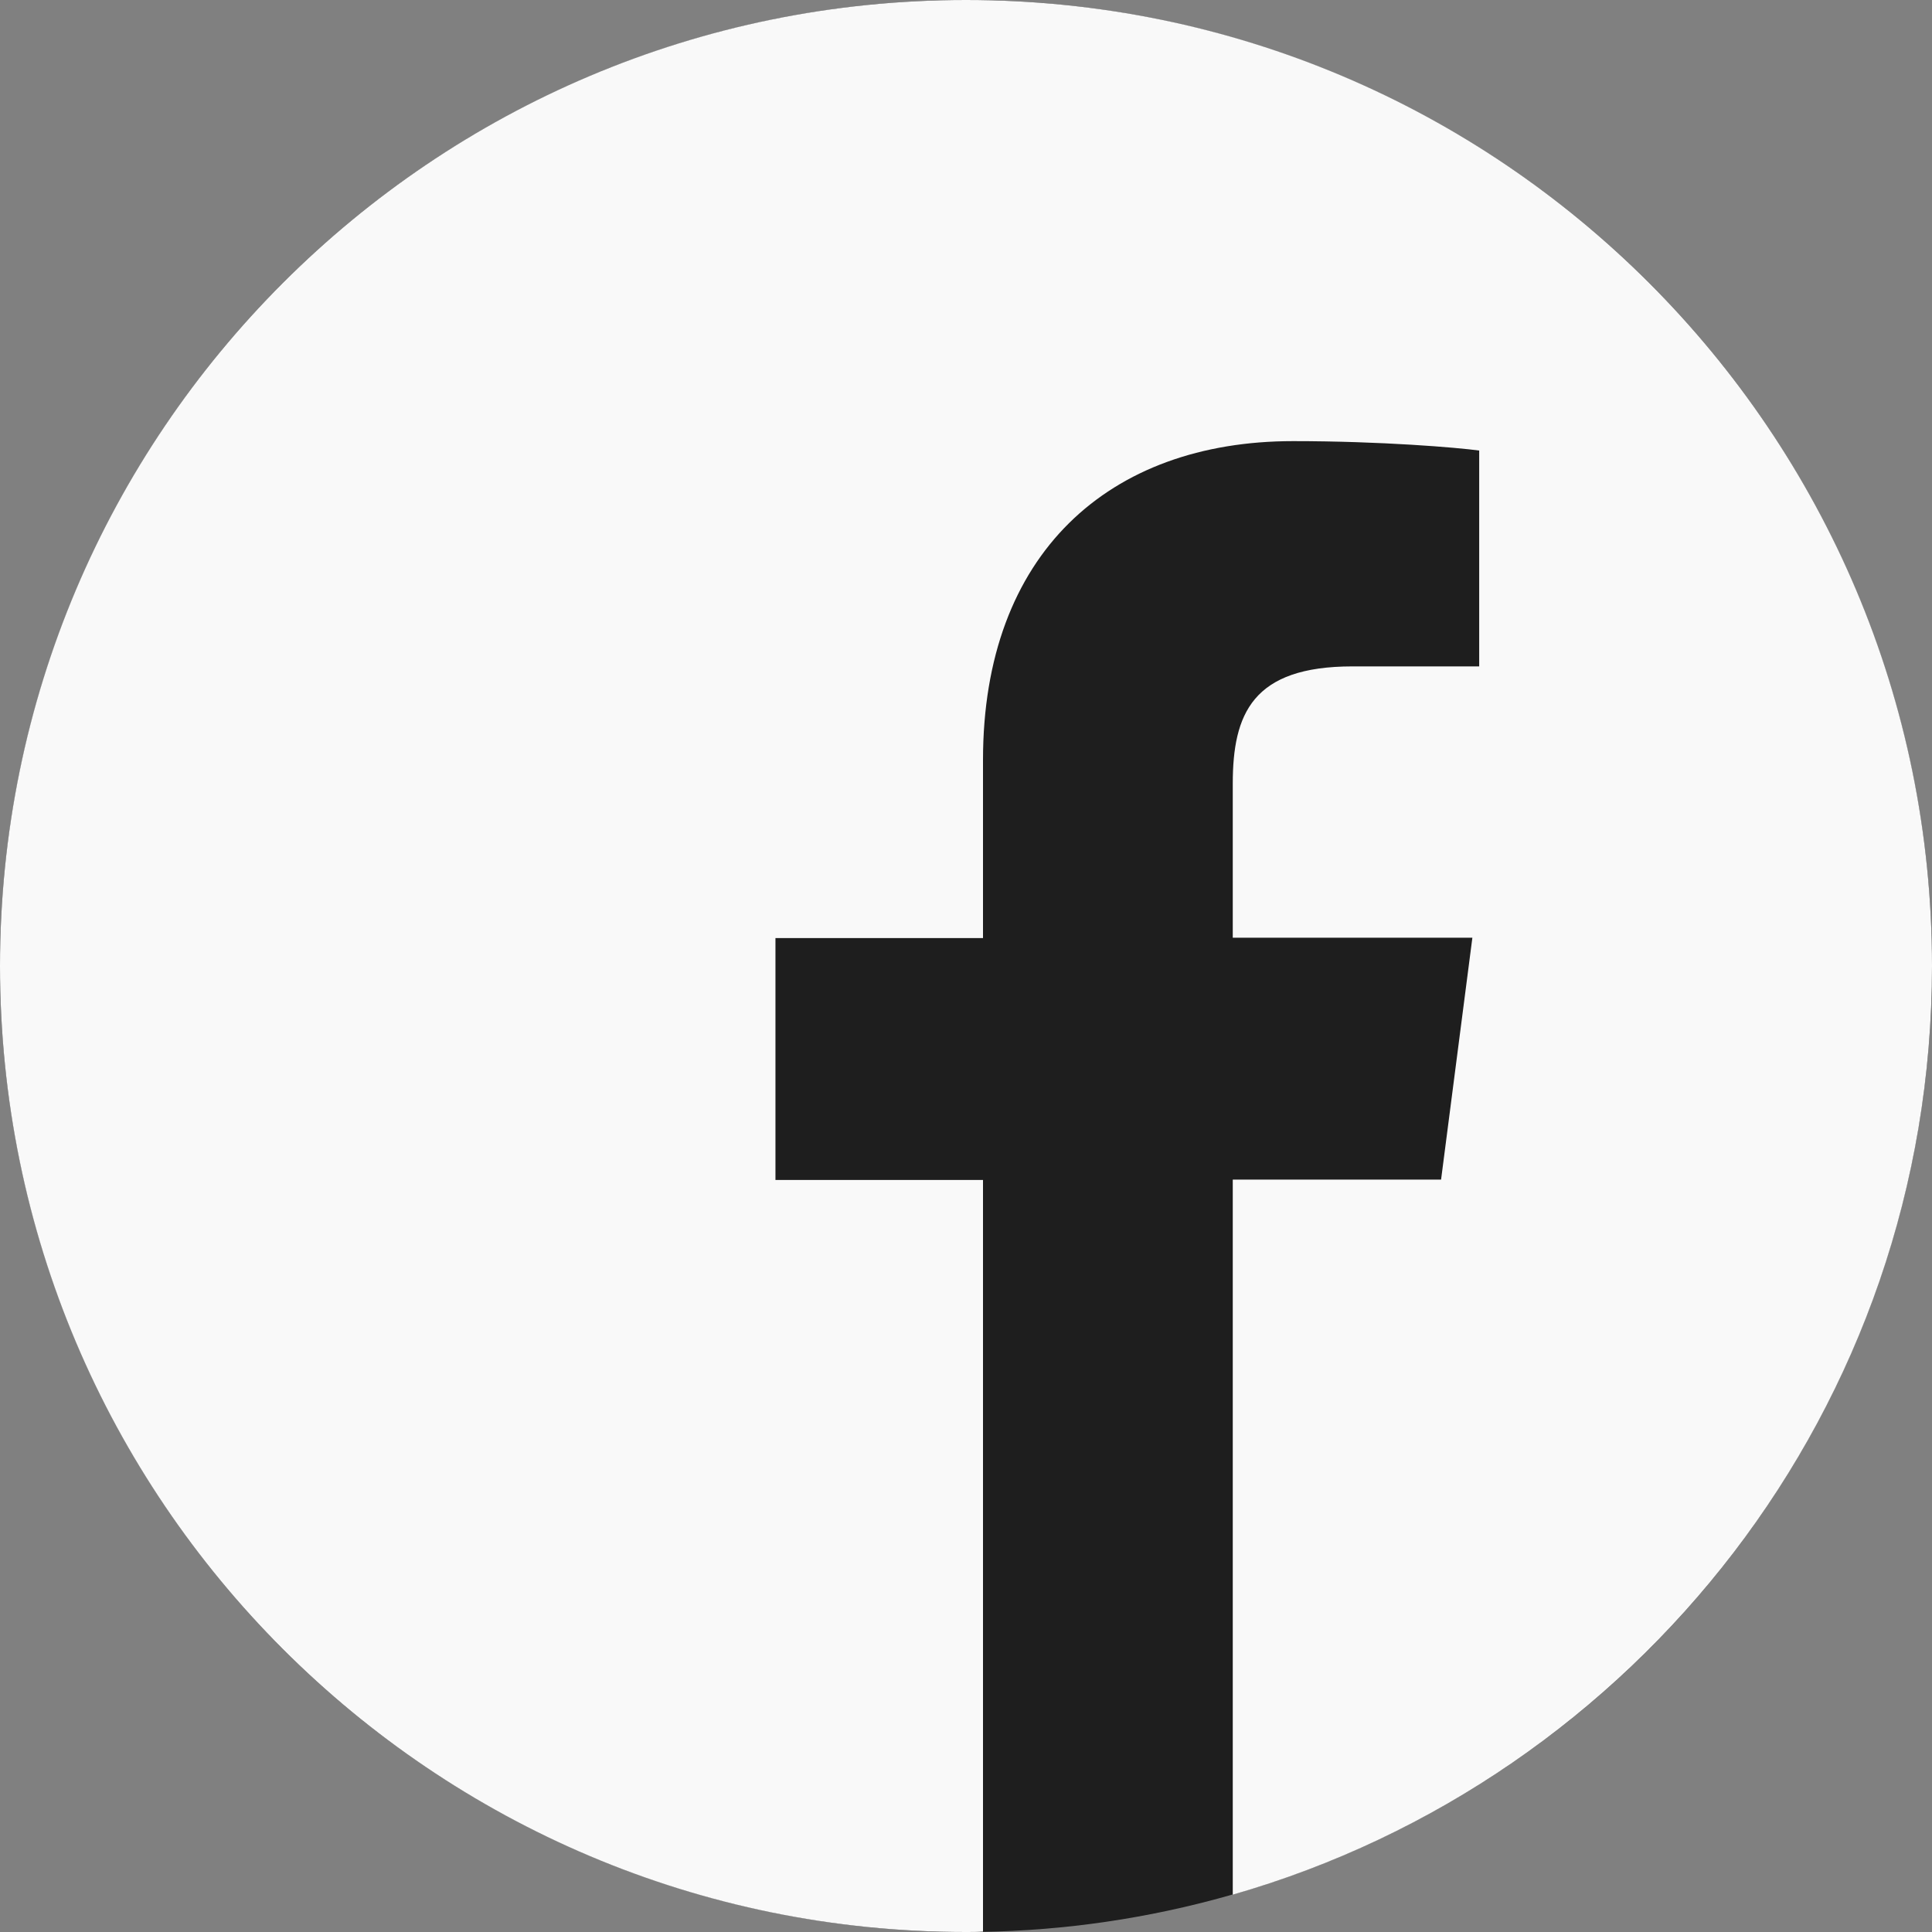
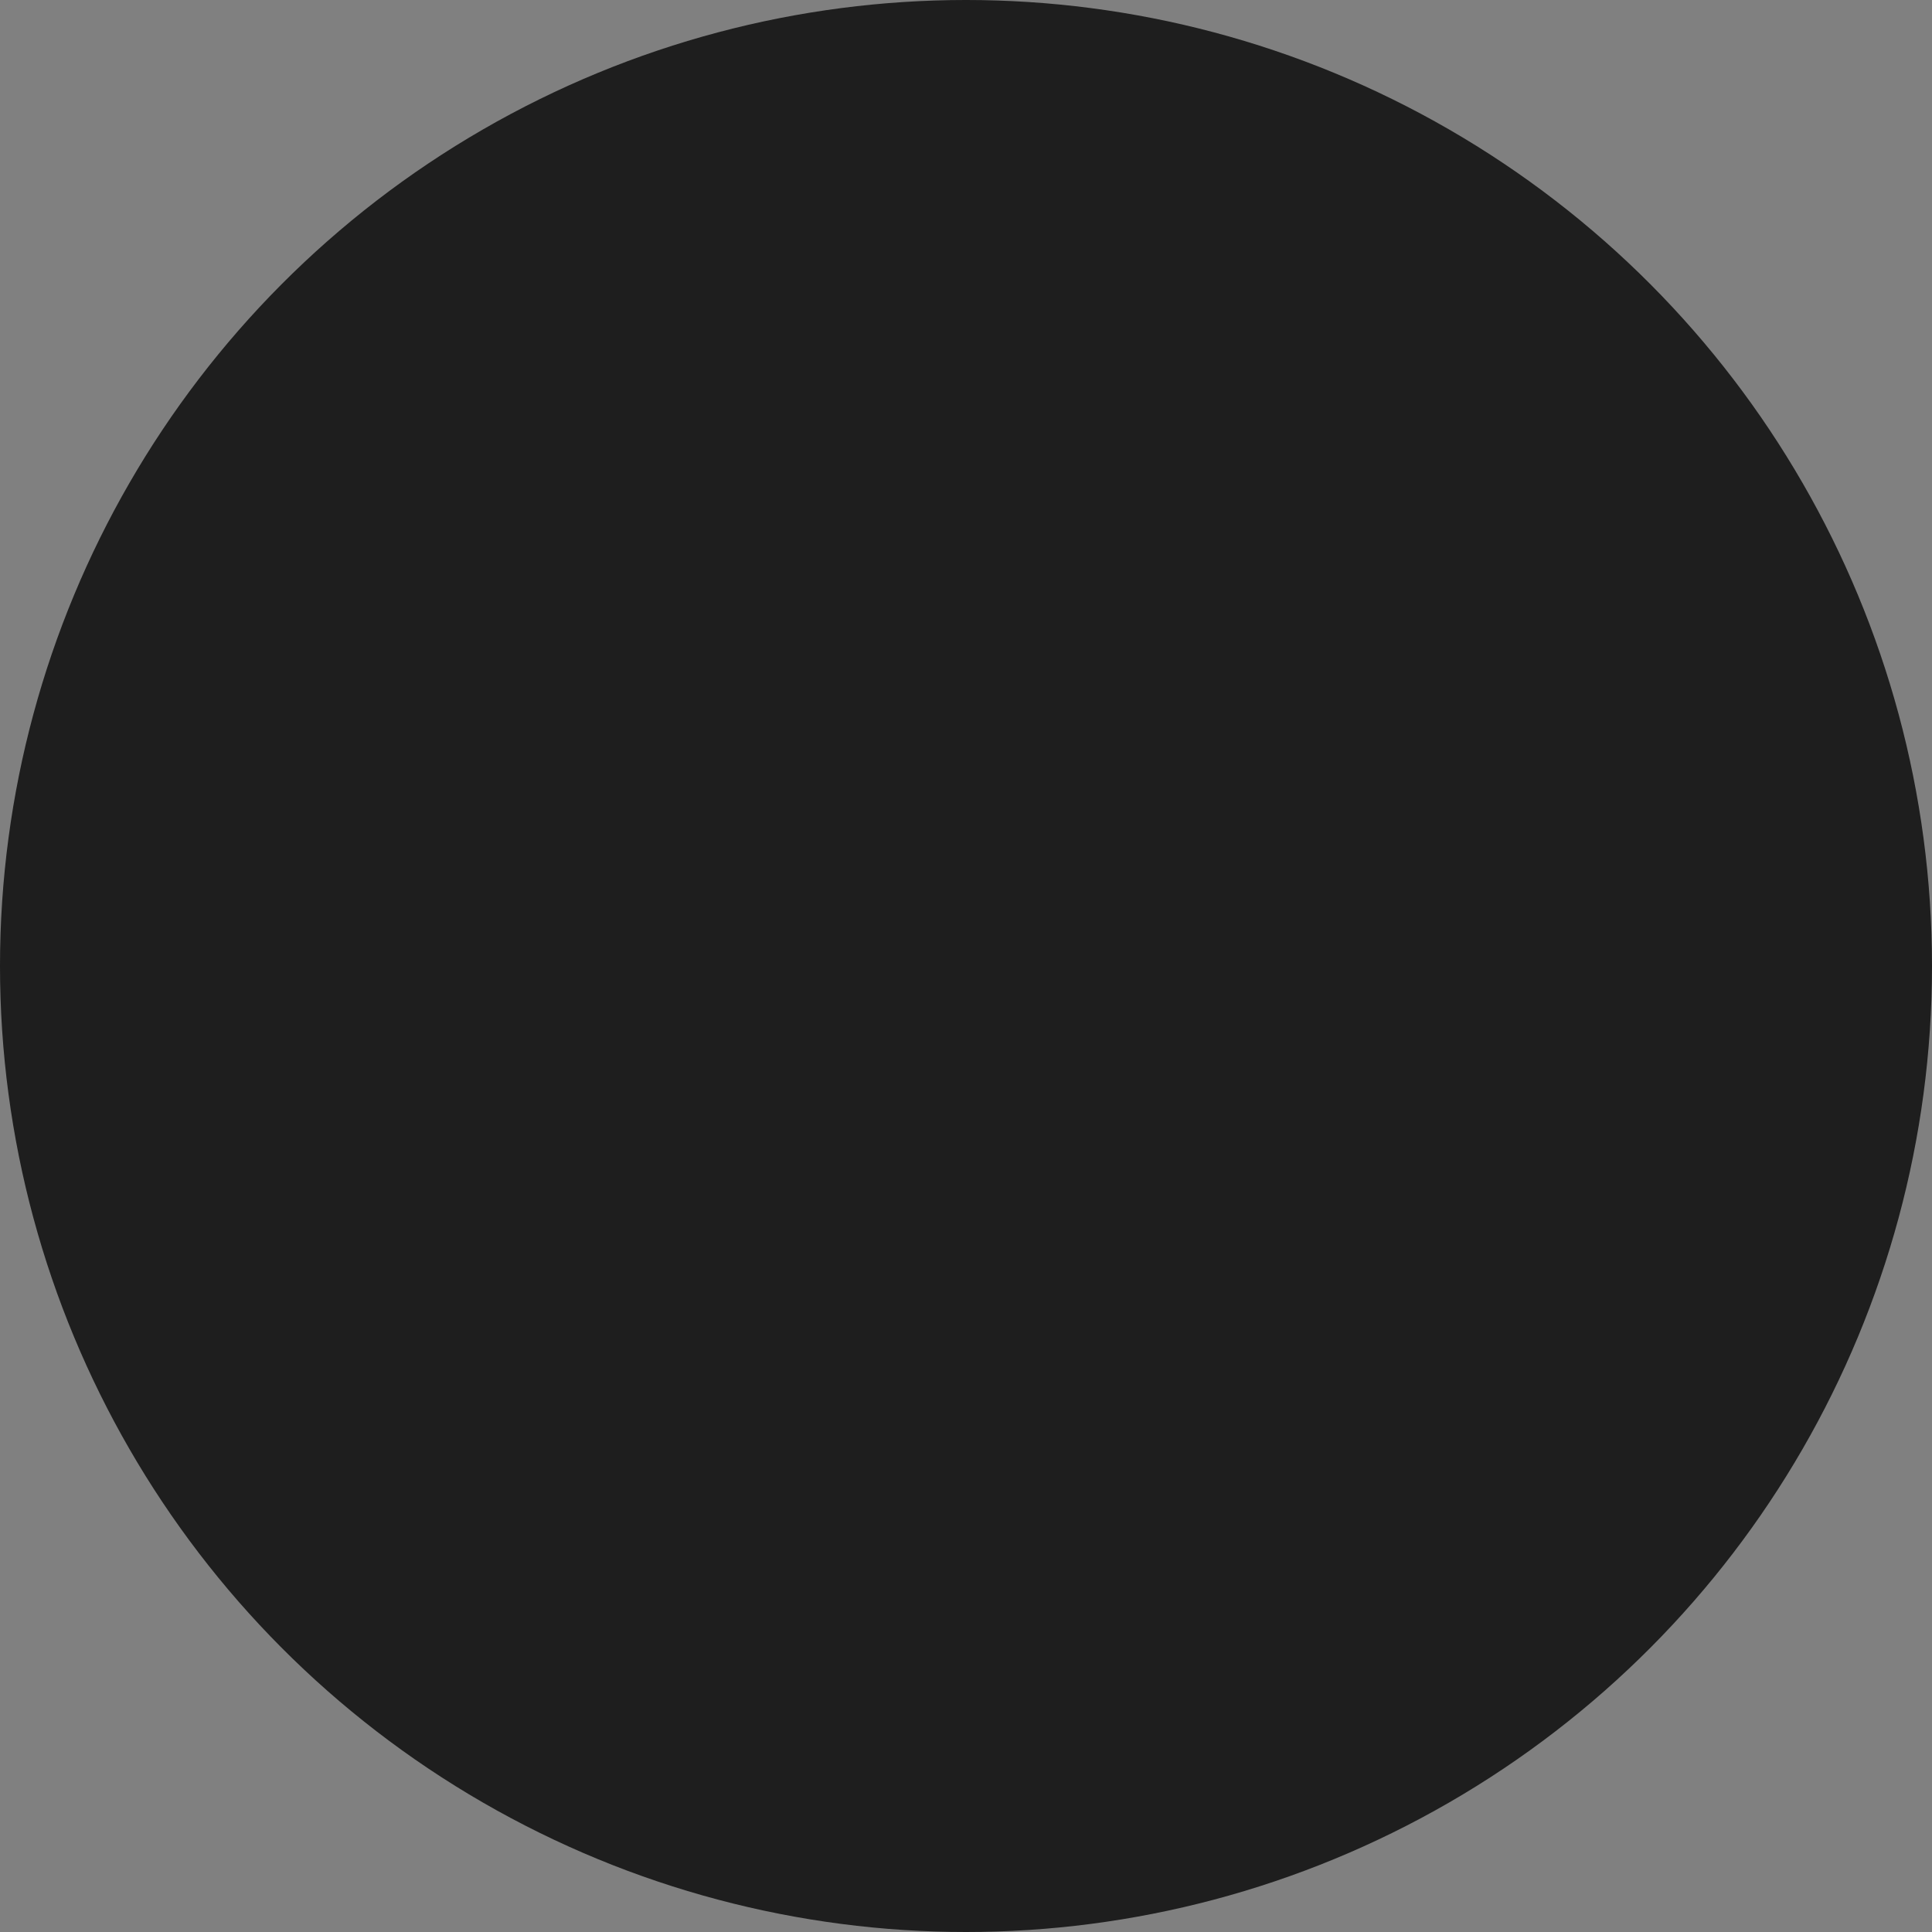
<svg xmlns="http://www.w3.org/2000/svg" width="40" height="40" viewBox="0 0 40 40" fill="none">
  <rect x="0" y="0" width="40" height="40" fill="#808080" stroke="none" />
  <circle cx="20" cy="20" r="20" fill="#0E0E0E" fill-opacity="0.86" />
-   <path d="M40 20C40 8.953 31.047 0 20 0C8.953 0 0 8.953 0 20C0 31.047 8.953 40 20 40C20.117 40 20.234 40 20.352 39.992V24.43H16.055V19.422H20.352V15.734C20.352 11.461 22.961 9.133 26.773 9.133C28.602 9.133 30.172 9.266 30.625 9.328V13.797H28C25.93 13.797 25.523 14.781 25.523 16.227V19.414H30.484L29.836 24.422H25.523V39.227C33.883 36.828 40 29.133 40 20Z" fill="#F9F9F9" />
</svg>